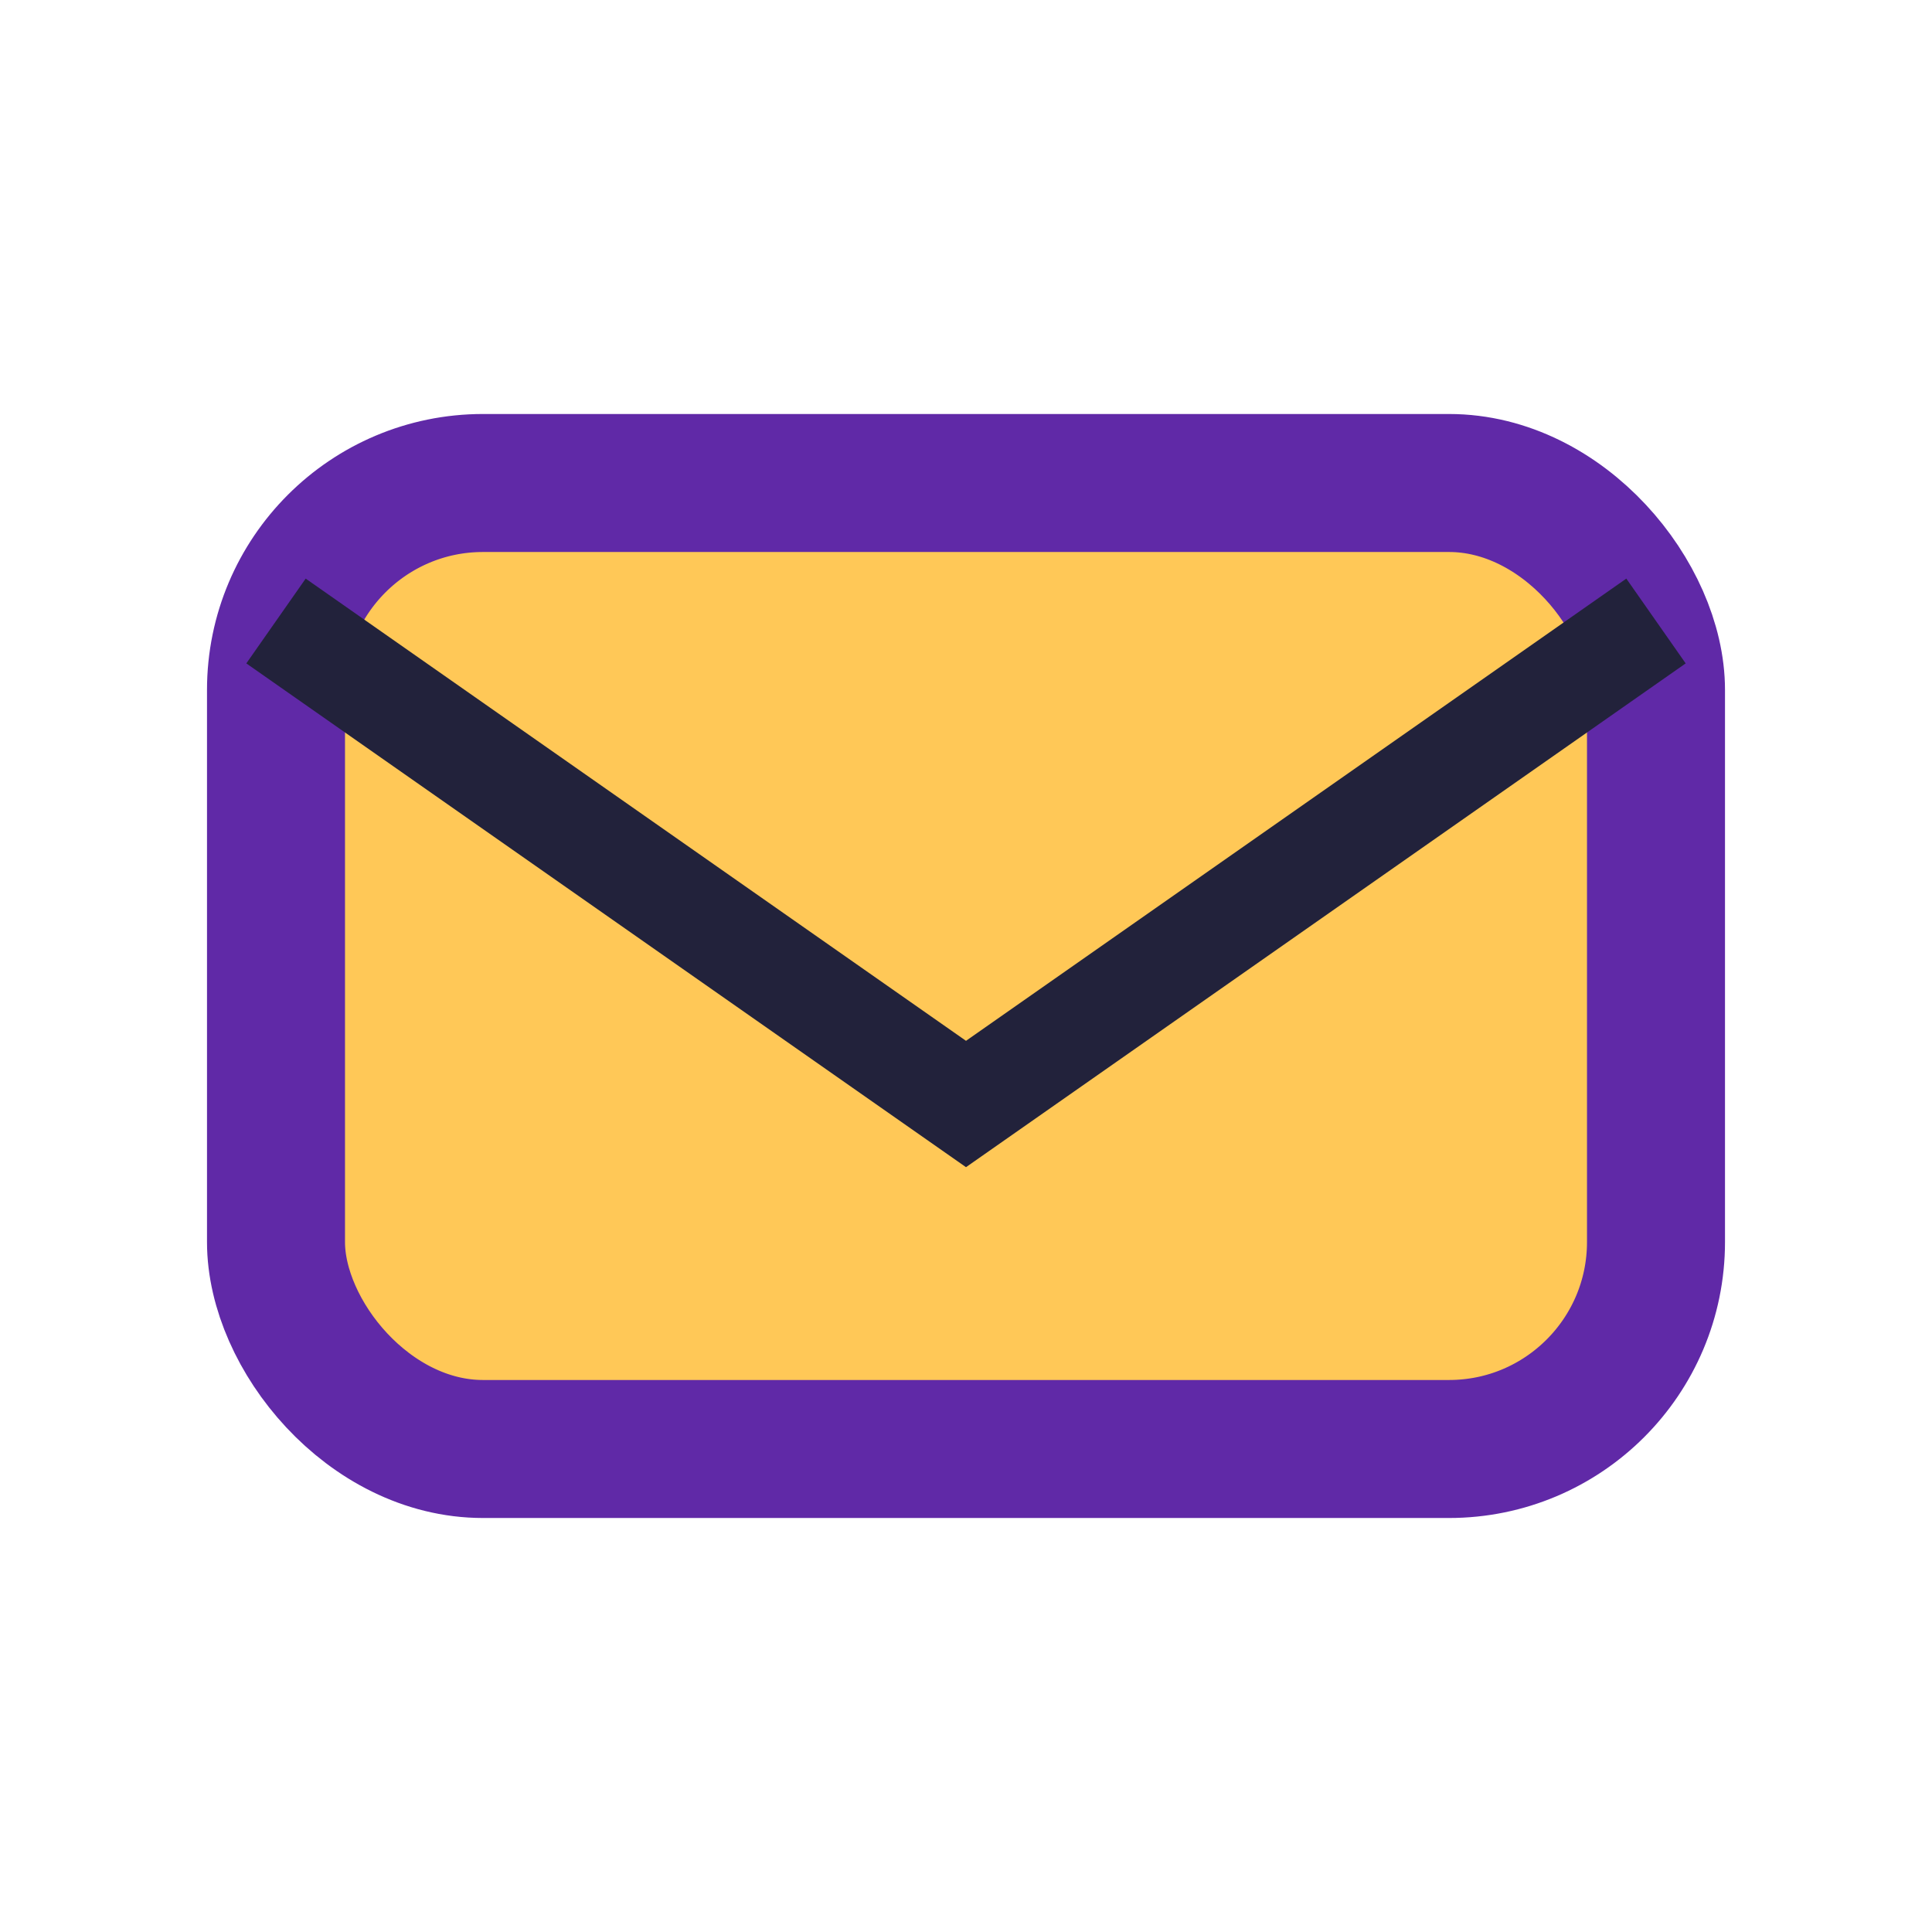
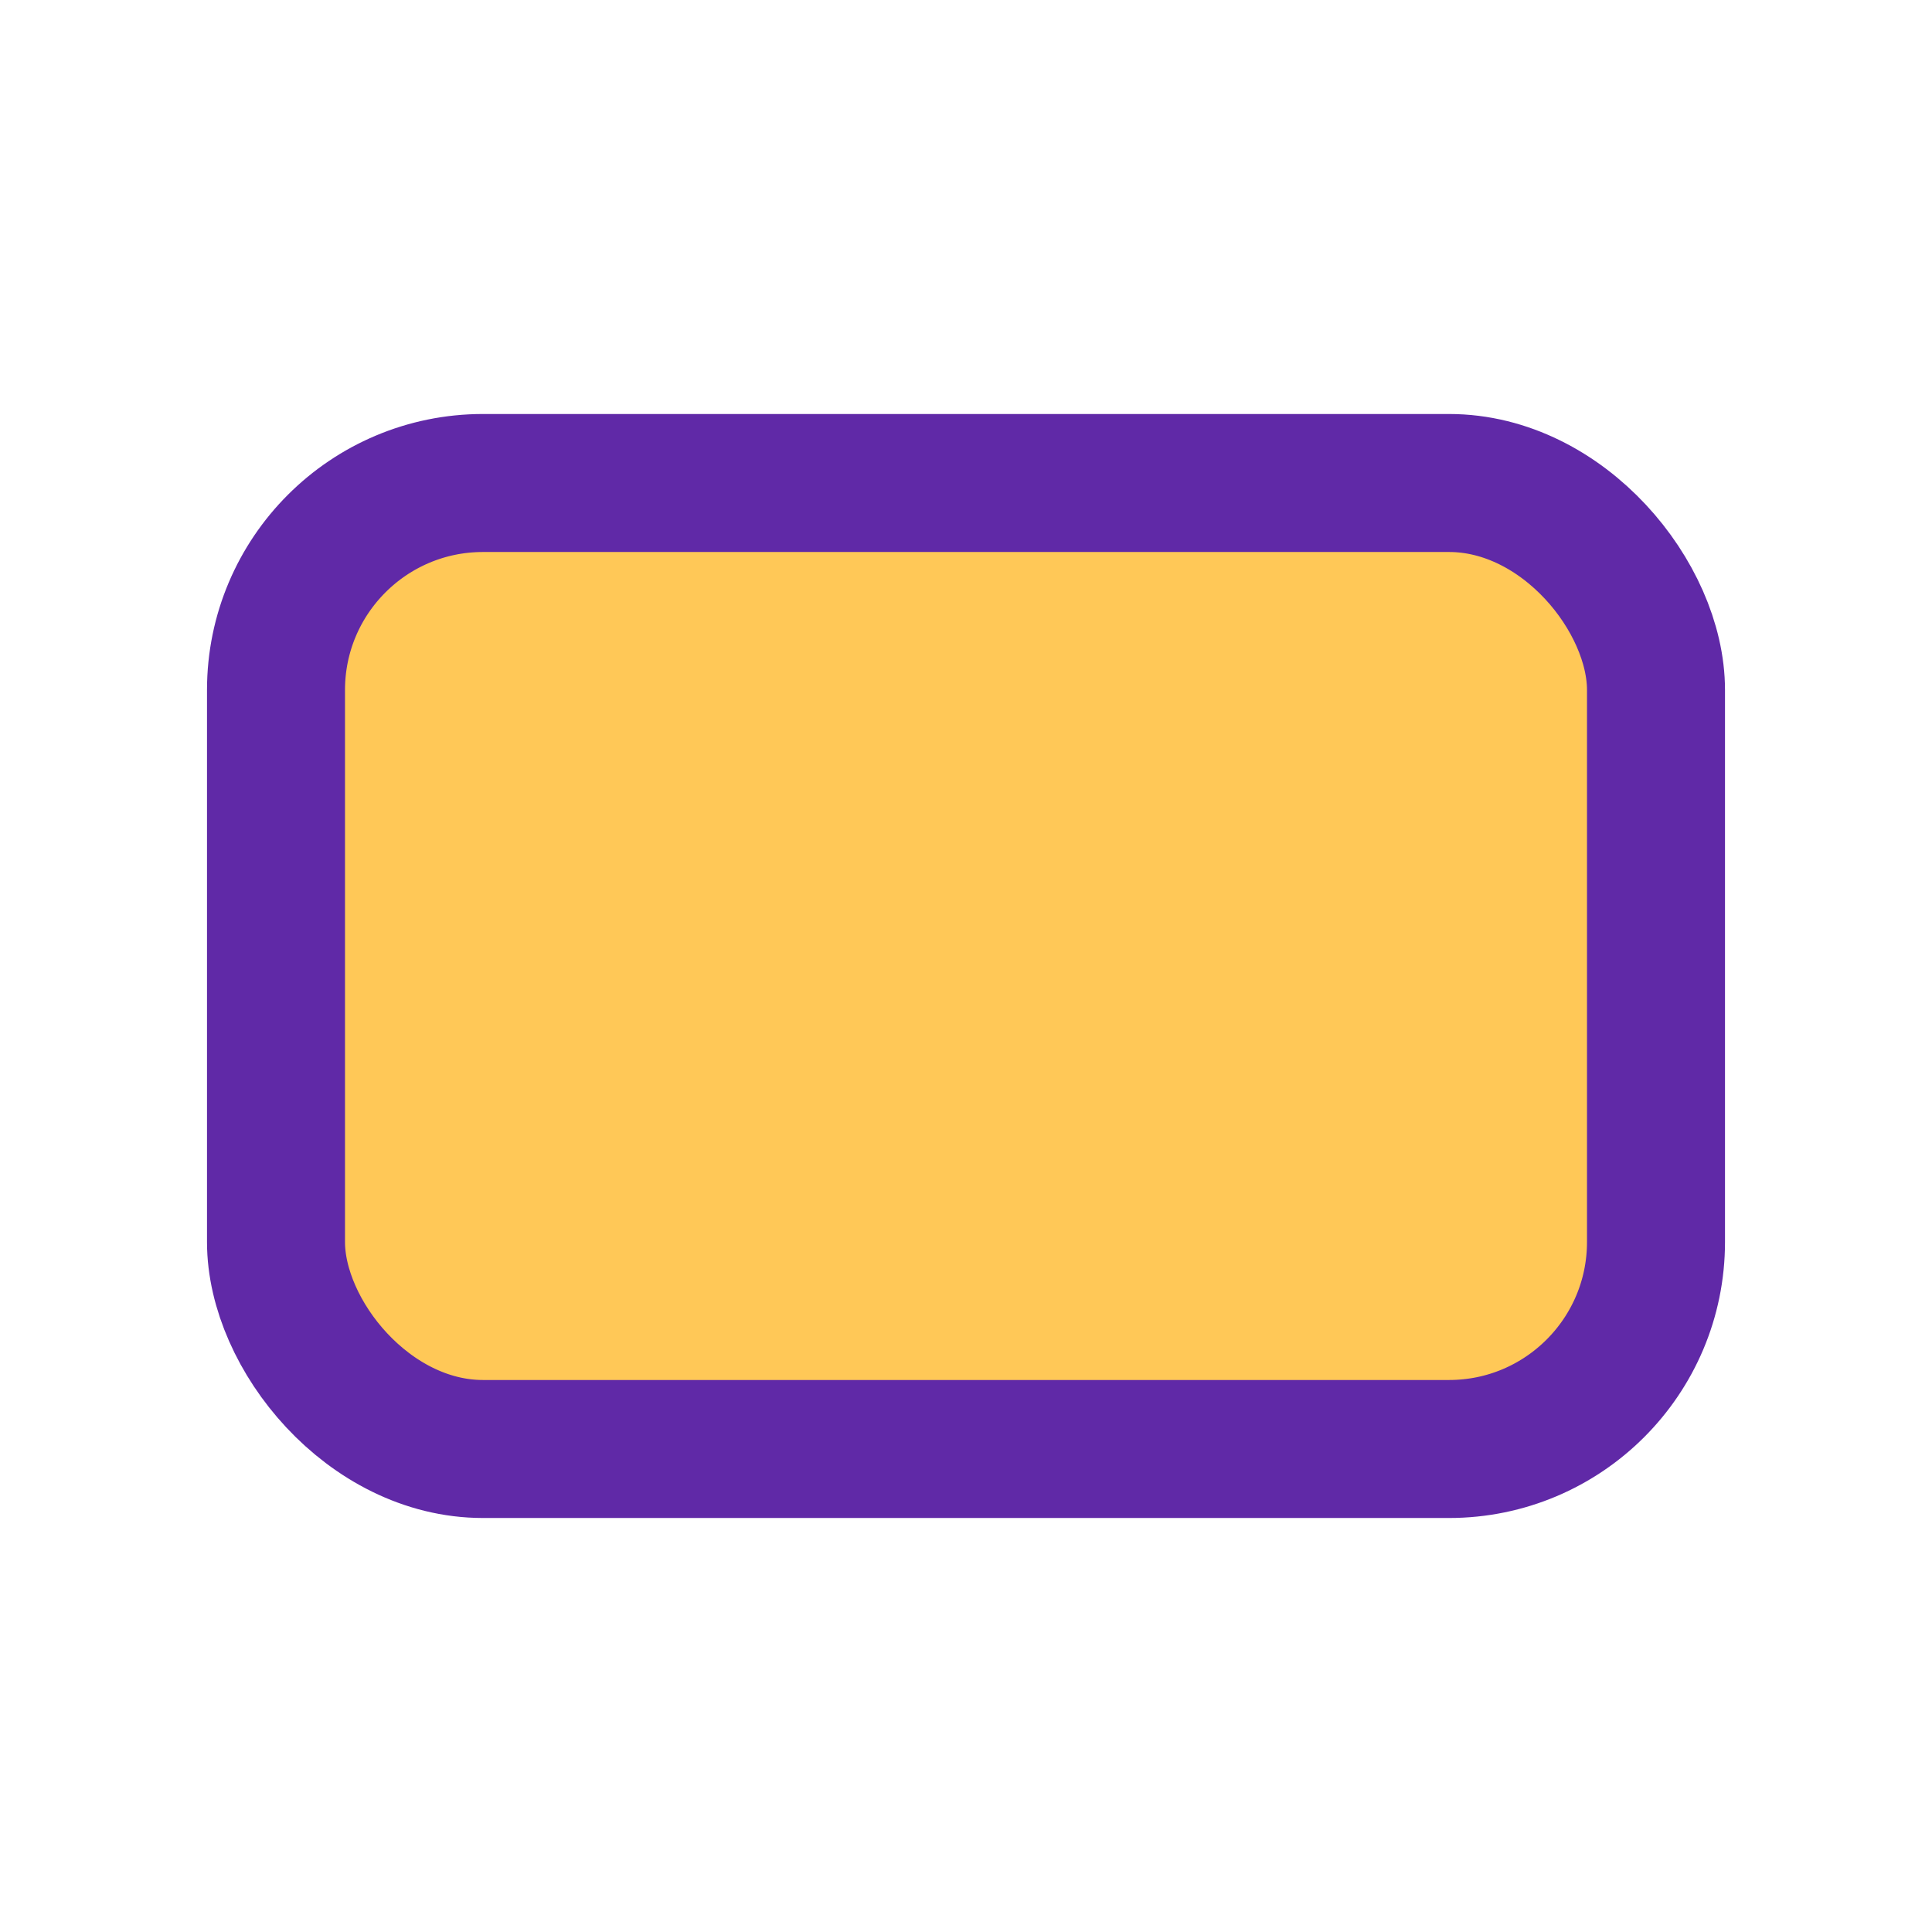
<svg xmlns="http://www.w3.org/2000/svg" width="28" height="28" viewBox="0 0 28 28">
  <rect x="4" y="7" width="20" height="14" rx="3" fill="#FFC857" stroke="#6029A7" stroke-width="2" />
-   <path d="M4 9l10 7 10-7" fill="none" stroke="#22223B" stroke-width="1.5" />
</svg>